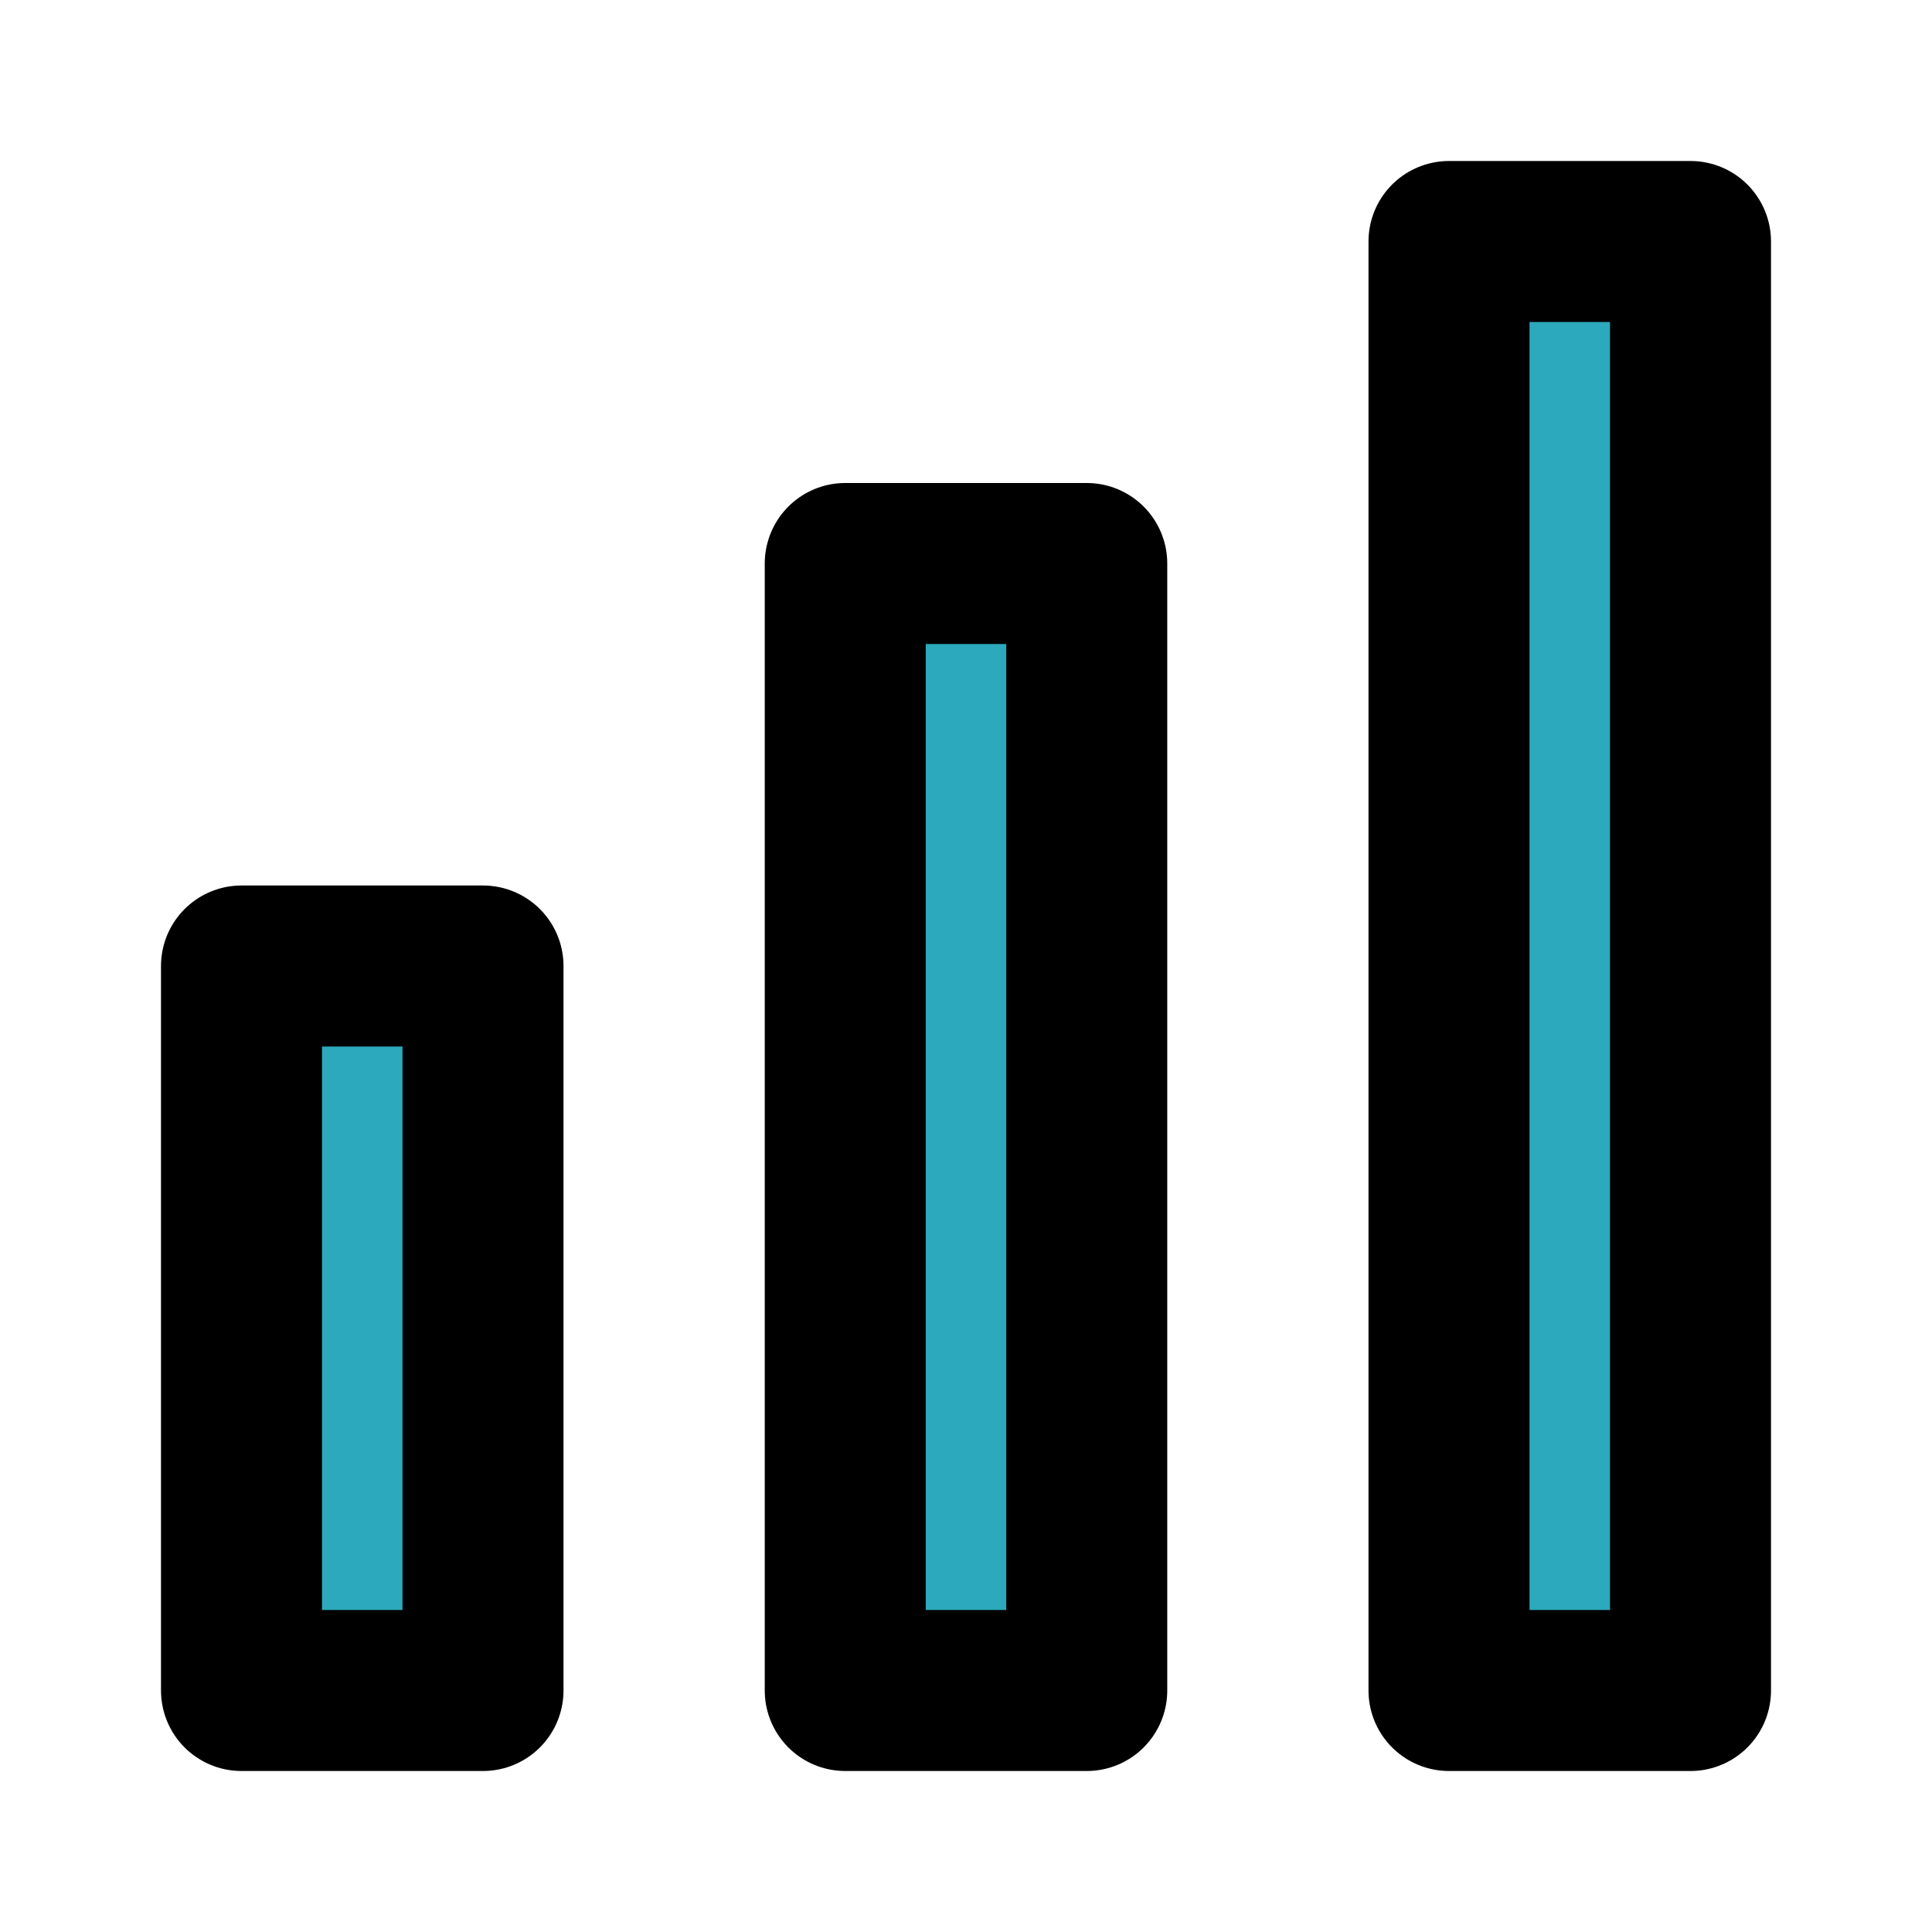
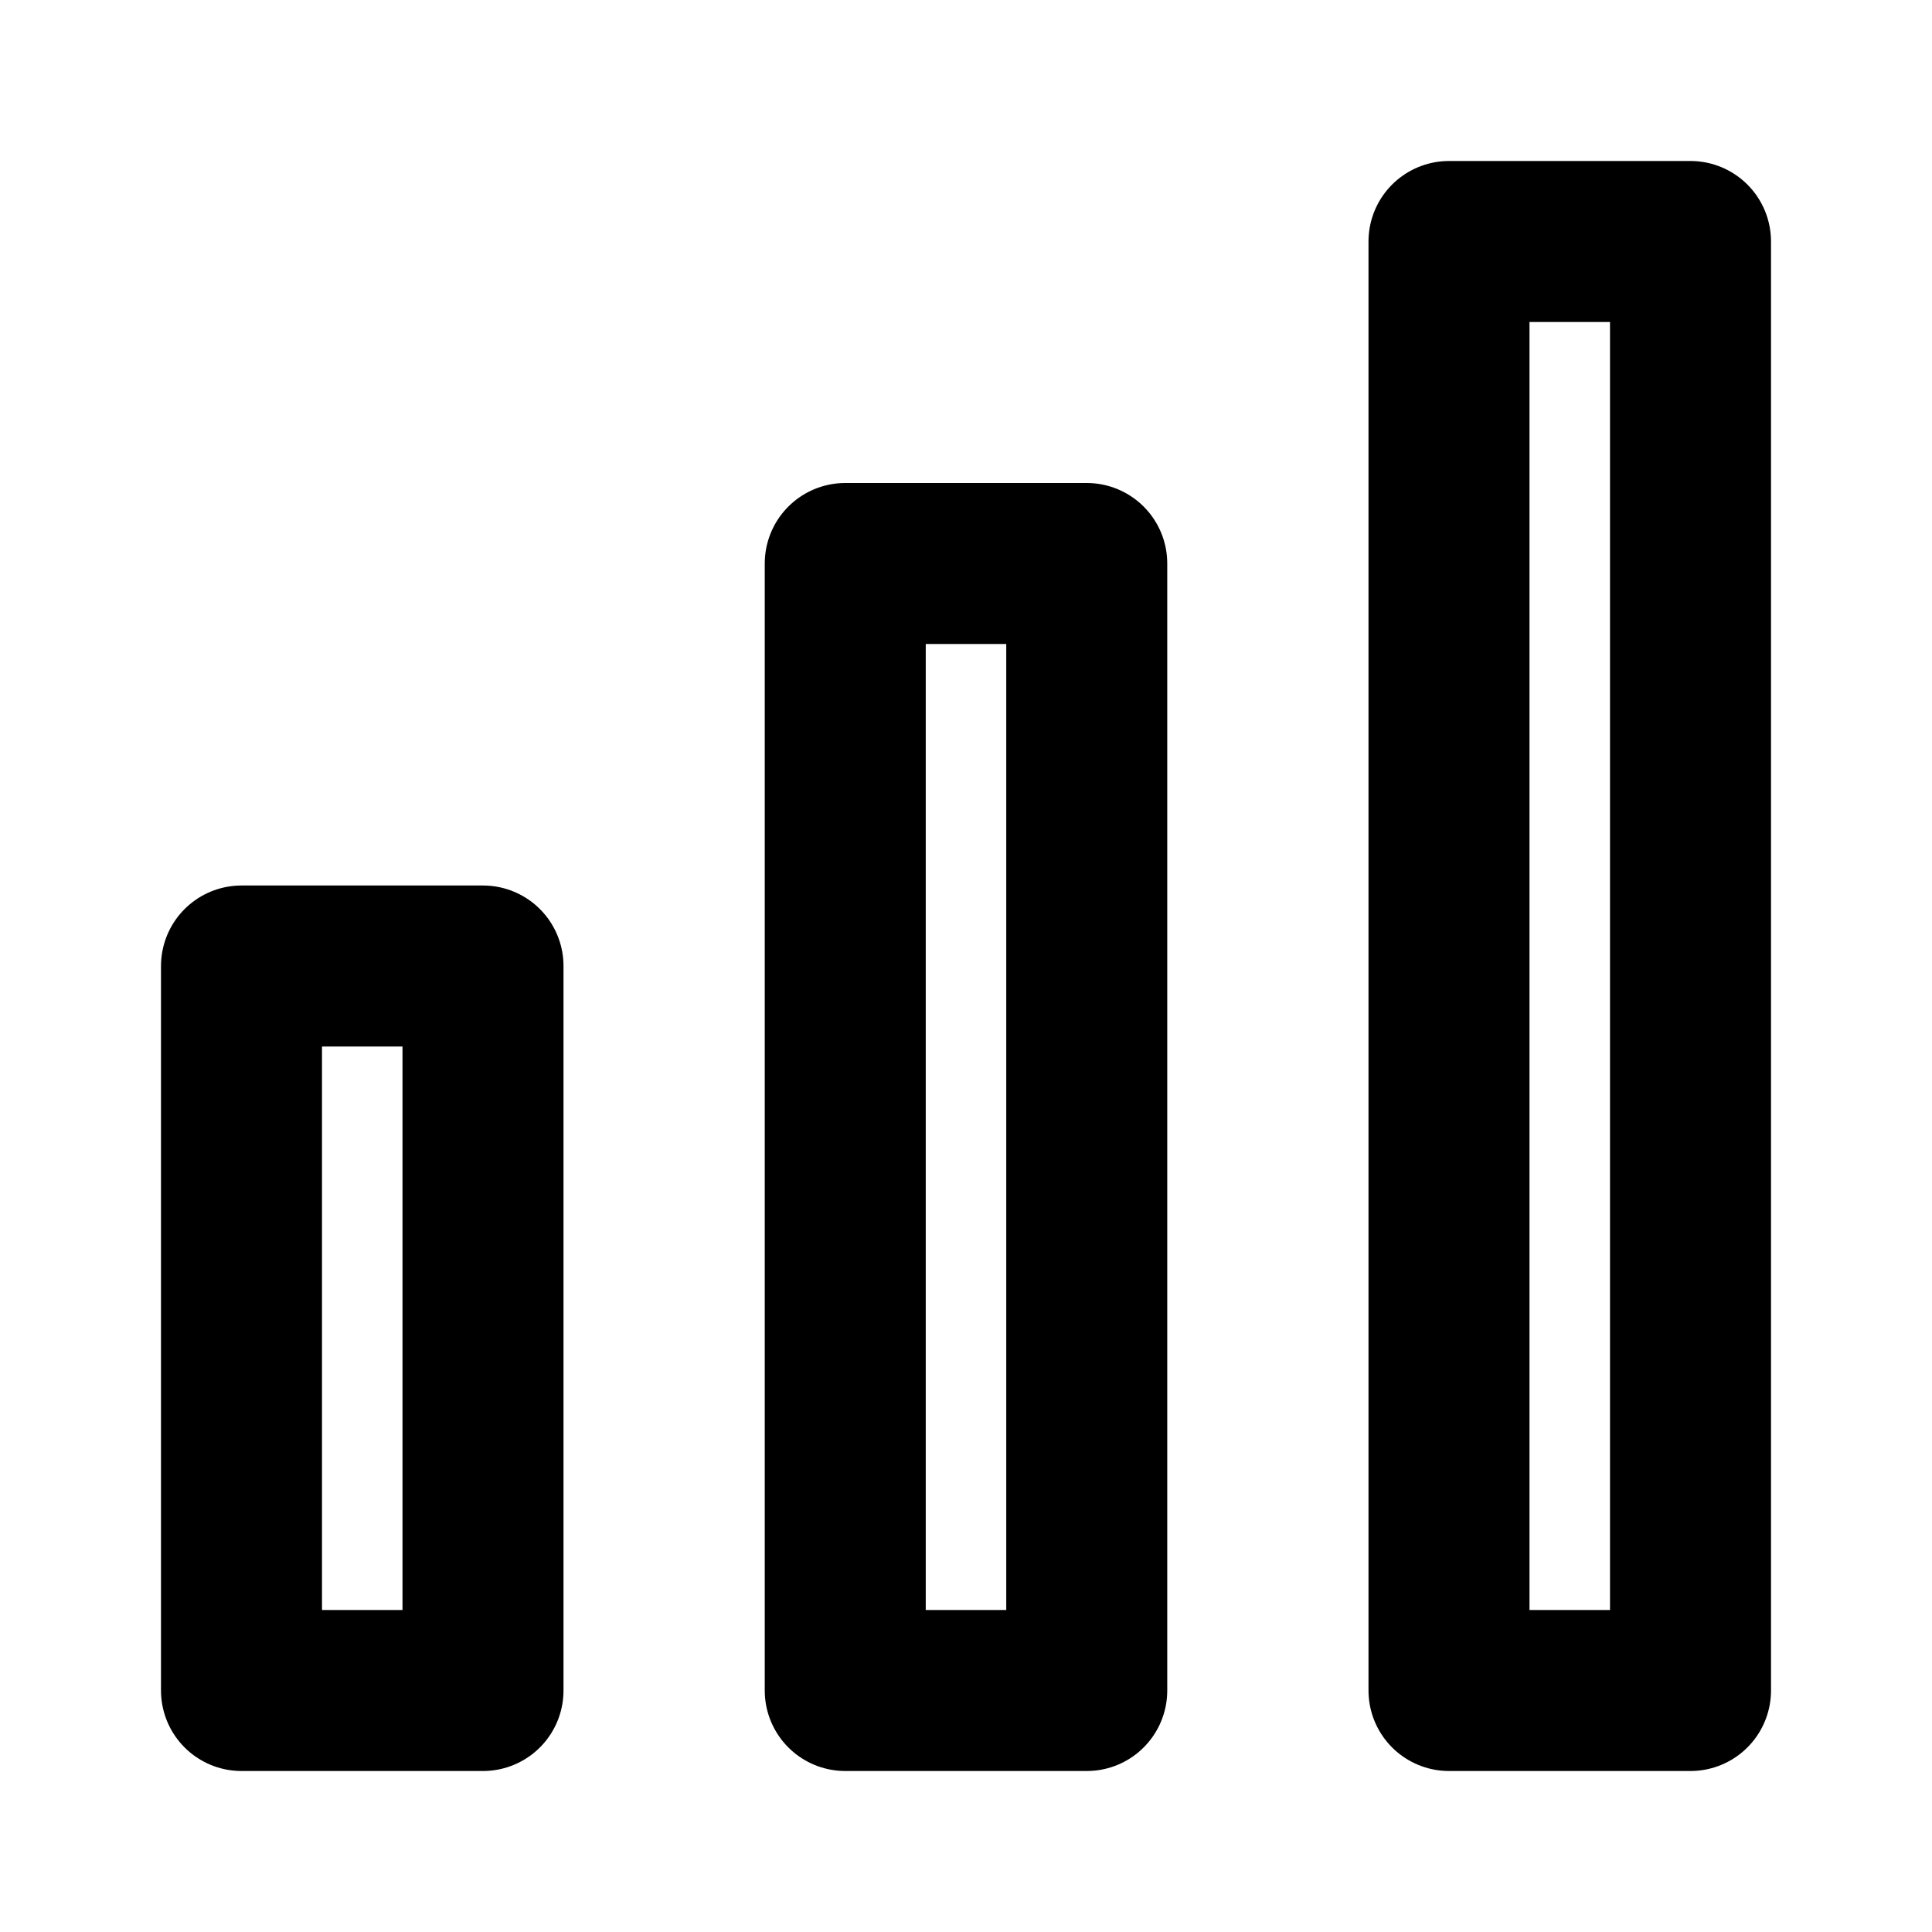
<svg xmlns="http://www.w3.org/2000/svg" fill="#000000" width="800px" height="800px" viewBox="0 0 24 24" id="chart-column" data-name="Flat Line" class="icon flat-line">
-   <path id="secondary" d="M13.5,21h-3V7h3ZM6,12H3v9H6Zm15,9H18V3h3Z" style="fill: rgb(44, 169, 188); stroke-width: 2;" />
  <path id="primary" d="M13.5,21h-3V7h3ZM6,12H3v9H6Zm15,9H18V3h3Z" style="fill: none; stroke: rgb(0, 0, 0); stroke-linecap: round; stroke-linejoin: round; stroke-width: 2;" />
</svg>